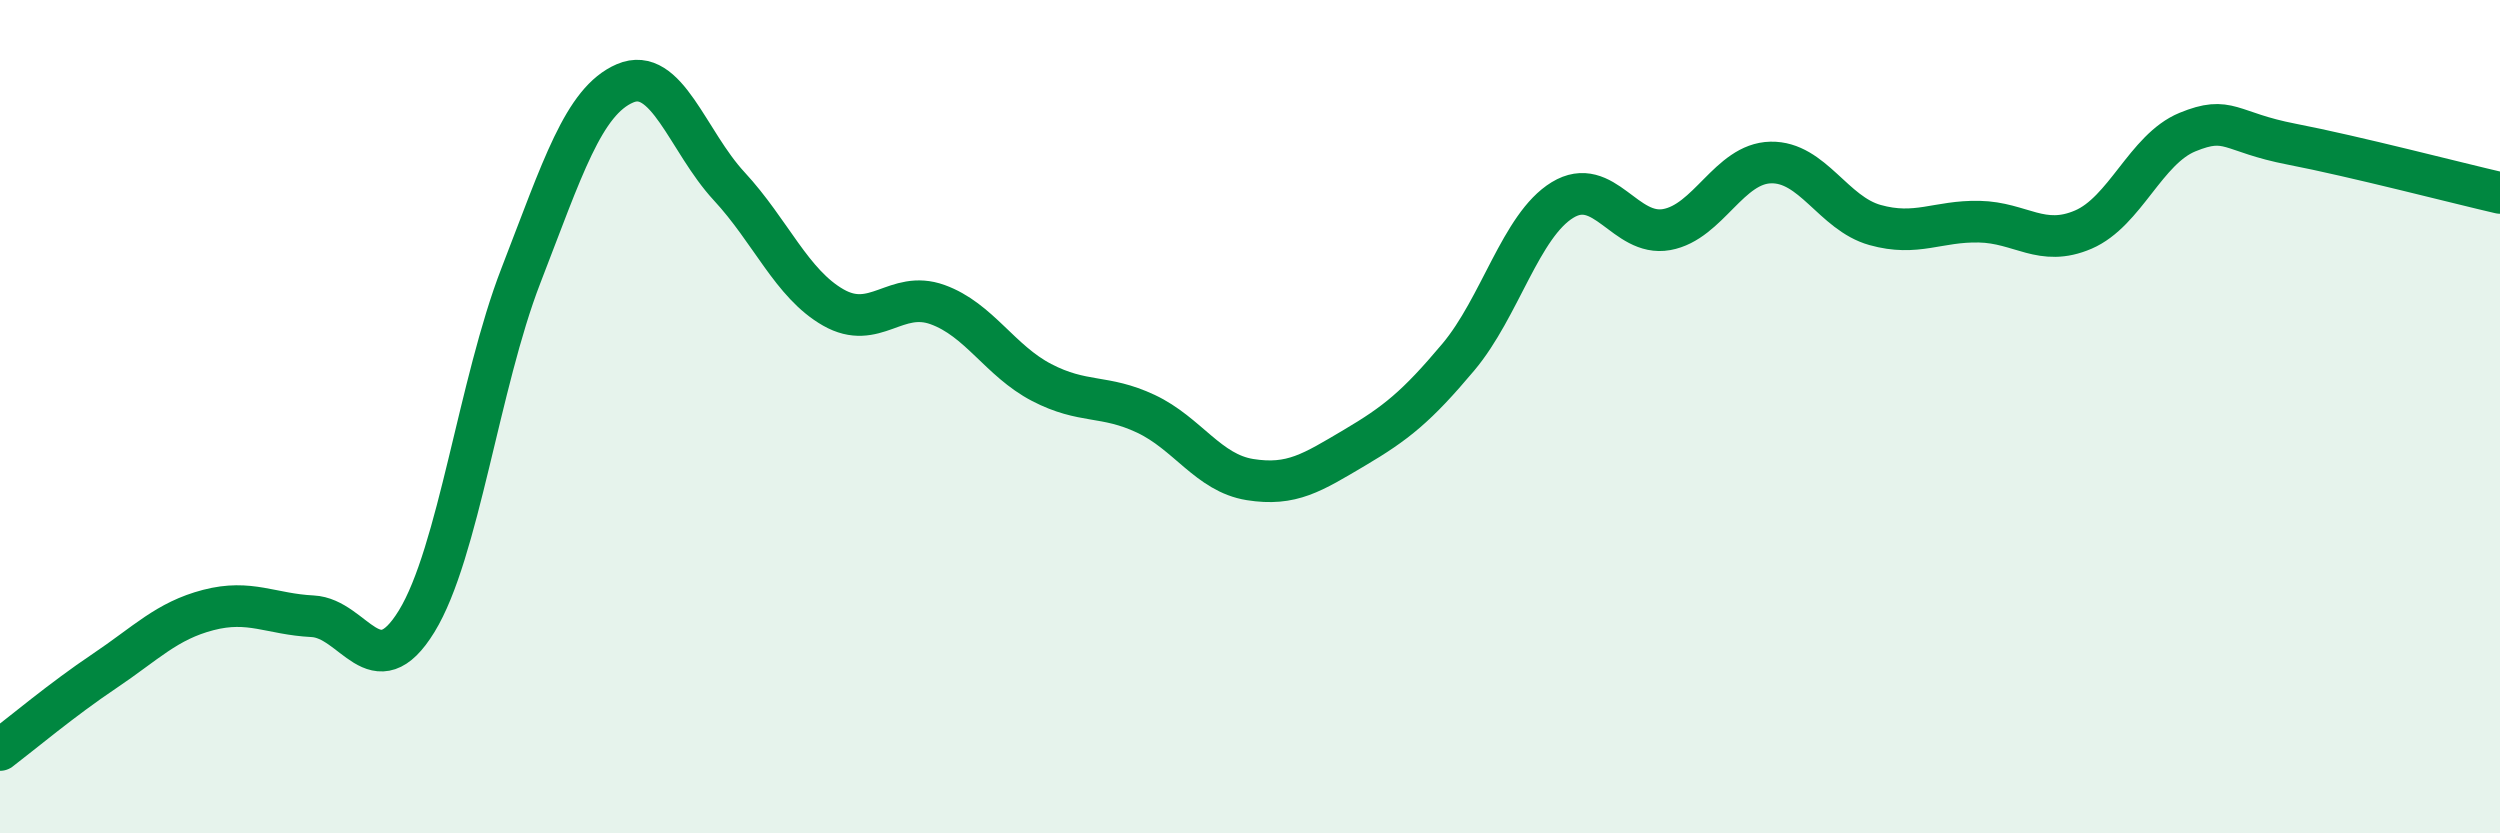
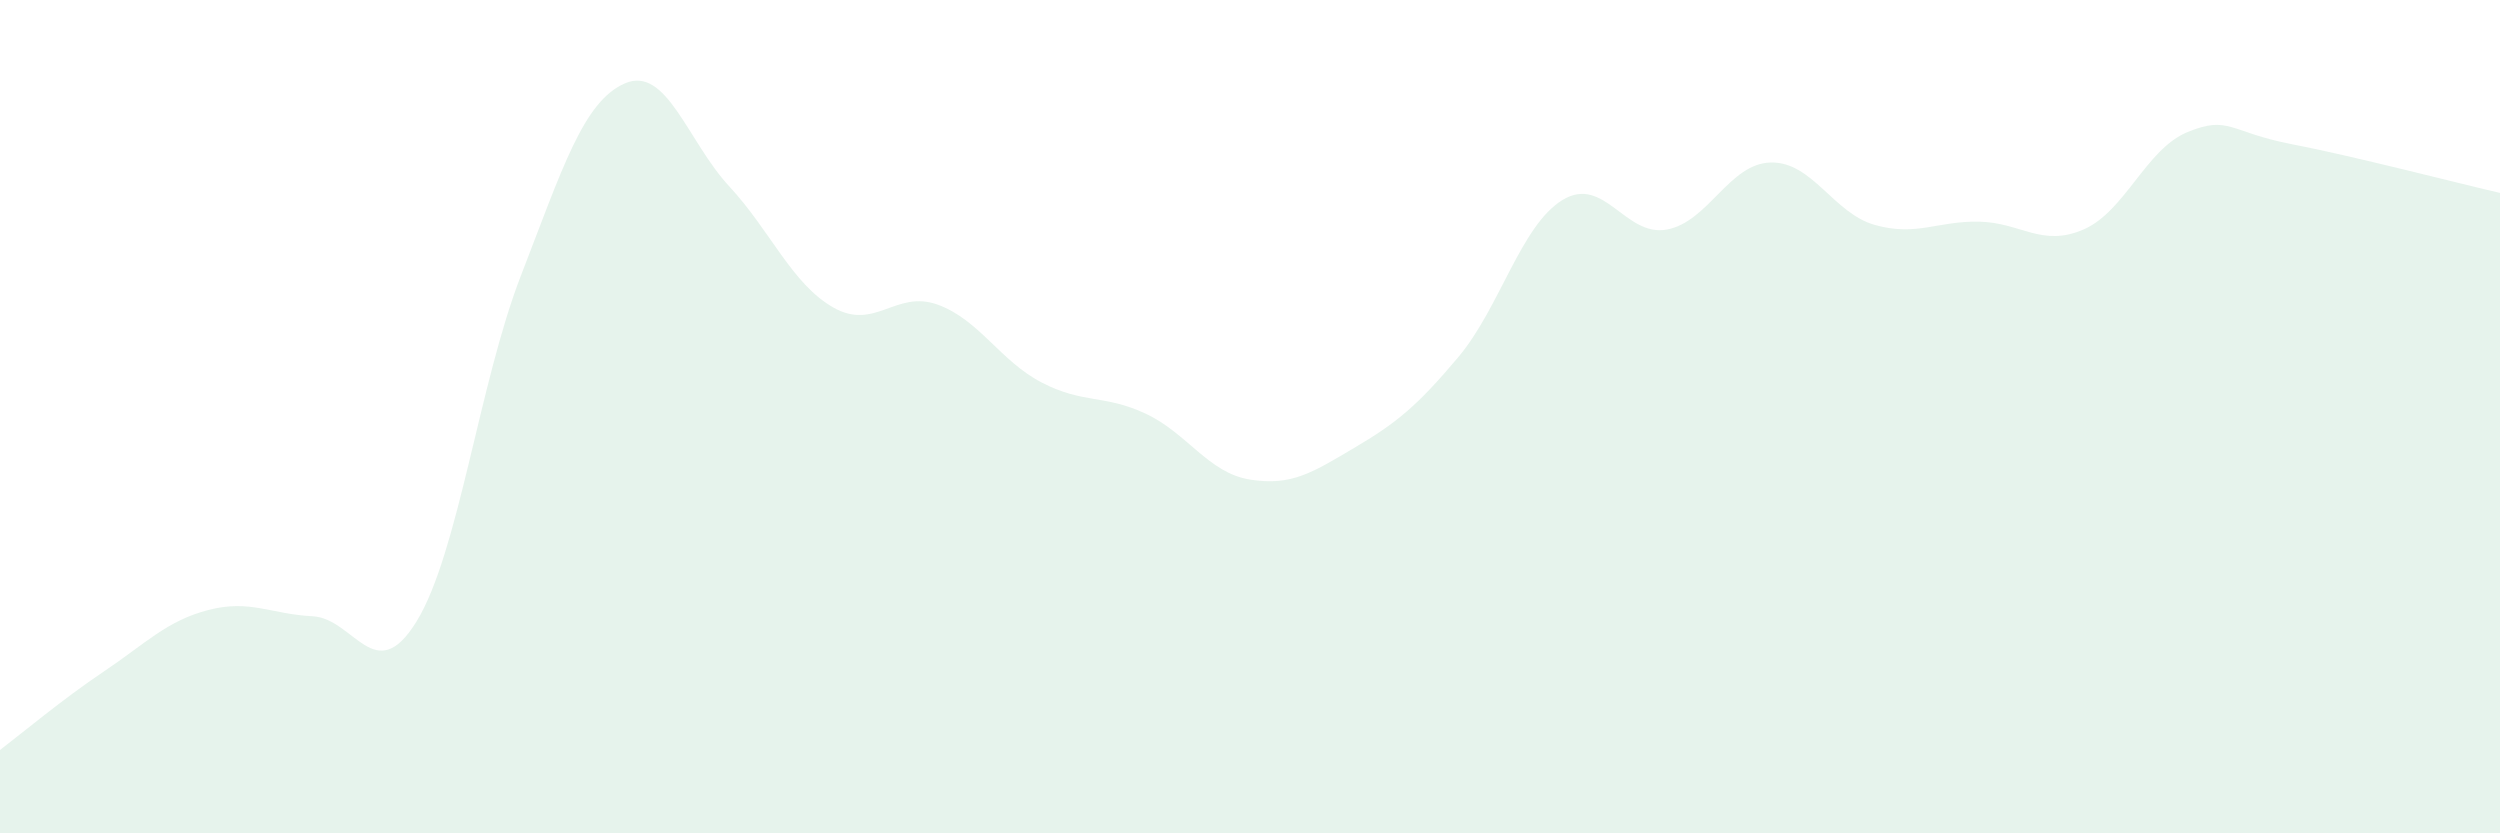
<svg xmlns="http://www.w3.org/2000/svg" width="60" height="20" viewBox="0 0 60 20">
  <path d="M 0,18 C 0.5,17.62 1.5,16.78 2.5,16.11 C 3.5,15.44 4,14.9 5,14.64 C 6,14.38 6.5,14.74 7.5,14.79 C 8.5,14.84 9,16.54 10,14.91 C 11,13.28 11.5,9.2 12.5,6.62 C 13.5,4.04 14,2.43 15,2 C 16,1.57 16.5,3.39 17.5,4.47 C 18.5,5.55 19,6.81 20,7.38 C 21,7.95 21.5,6.95 22.5,7.31 C 23.5,7.67 24,8.66 25,9.18 C 26,9.7 26.5,9.46 27.5,9.93 C 28.5,10.4 29,11.35 30,11.51 C 31,11.67 31.5,11.34 32.5,10.75 C 33.5,10.16 34,9.76 35,8.57 C 36,7.38 36.5,5.41 37.5,4.8 C 38.5,4.19 39,5.69 40,5.51 C 41,5.33 41.5,3.92 42.5,3.9 C 43.5,3.88 44,5.12 45,5.4 C 46,5.68 46.5,5.3 47.5,5.32 C 48.5,5.34 49,5.94 50,5.51 C 51,5.08 51.5,3.58 52.5,3.17 C 53.5,2.76 53.5,3.17 55,3.46 C 56.5,3.75 59,4.4 60,4.63L60 20L0 20Z" fill="#008740" opacity="0.1" stroke-linecap="round" stroke-linejoin="round" />
-   <path d="M 0,18 C 0.5,17.62 1.5,16.78 2.5,16.11 C 3.5,15.44 4,14.9 5,14.64 C 6,14.38 6.5,14.74 7.5,14.79 C 8.5,14.84 9,16.54 10,14.91 C 11,13.28 11.5,9.2 12.5,6.62 C 13.5,4.04 14,2.43 15,2 C 16,1.57 16.5,3.39 17.5,4.47 C 18.5,5.55 19,6.81 20,7.38 C 21,7.95 21.5,6.95 22.5,7.31 C 23.5,7.67 24,8.66 25,9.18 C 26,9.7 26.5,9.46 27.5,9.93 C 28.5,10.4 29,11.35 30,11.51 C 31,11.67 31.5,11.34 32.5,10.75 C 33.5,10.16 34,9.76 35,8.57 C 36,7.38 36.5,5.41 37.5,4.8 C 38.5,4.19 39,5.69 40,5.51 C 41,5.33 41.5,3.92 42.5,3.9 C 43.5,3.88 44,5.12 45,5.4 C 46,5.68 46.5,5.3 47.5,5.32 C 48.5,5.34 49,5.94 50,5.51 C 51,5.08 51.5,3.58 52.5,3.17 C 53.5,2.76 53.5,3.17 55,3.46 C 56.5,3.75 59,4.4 60,4.63" stroke="#008740" stroke-width="1" fill="none" stroke-linecap="round" stroke-linejoin="round" />
</svg>